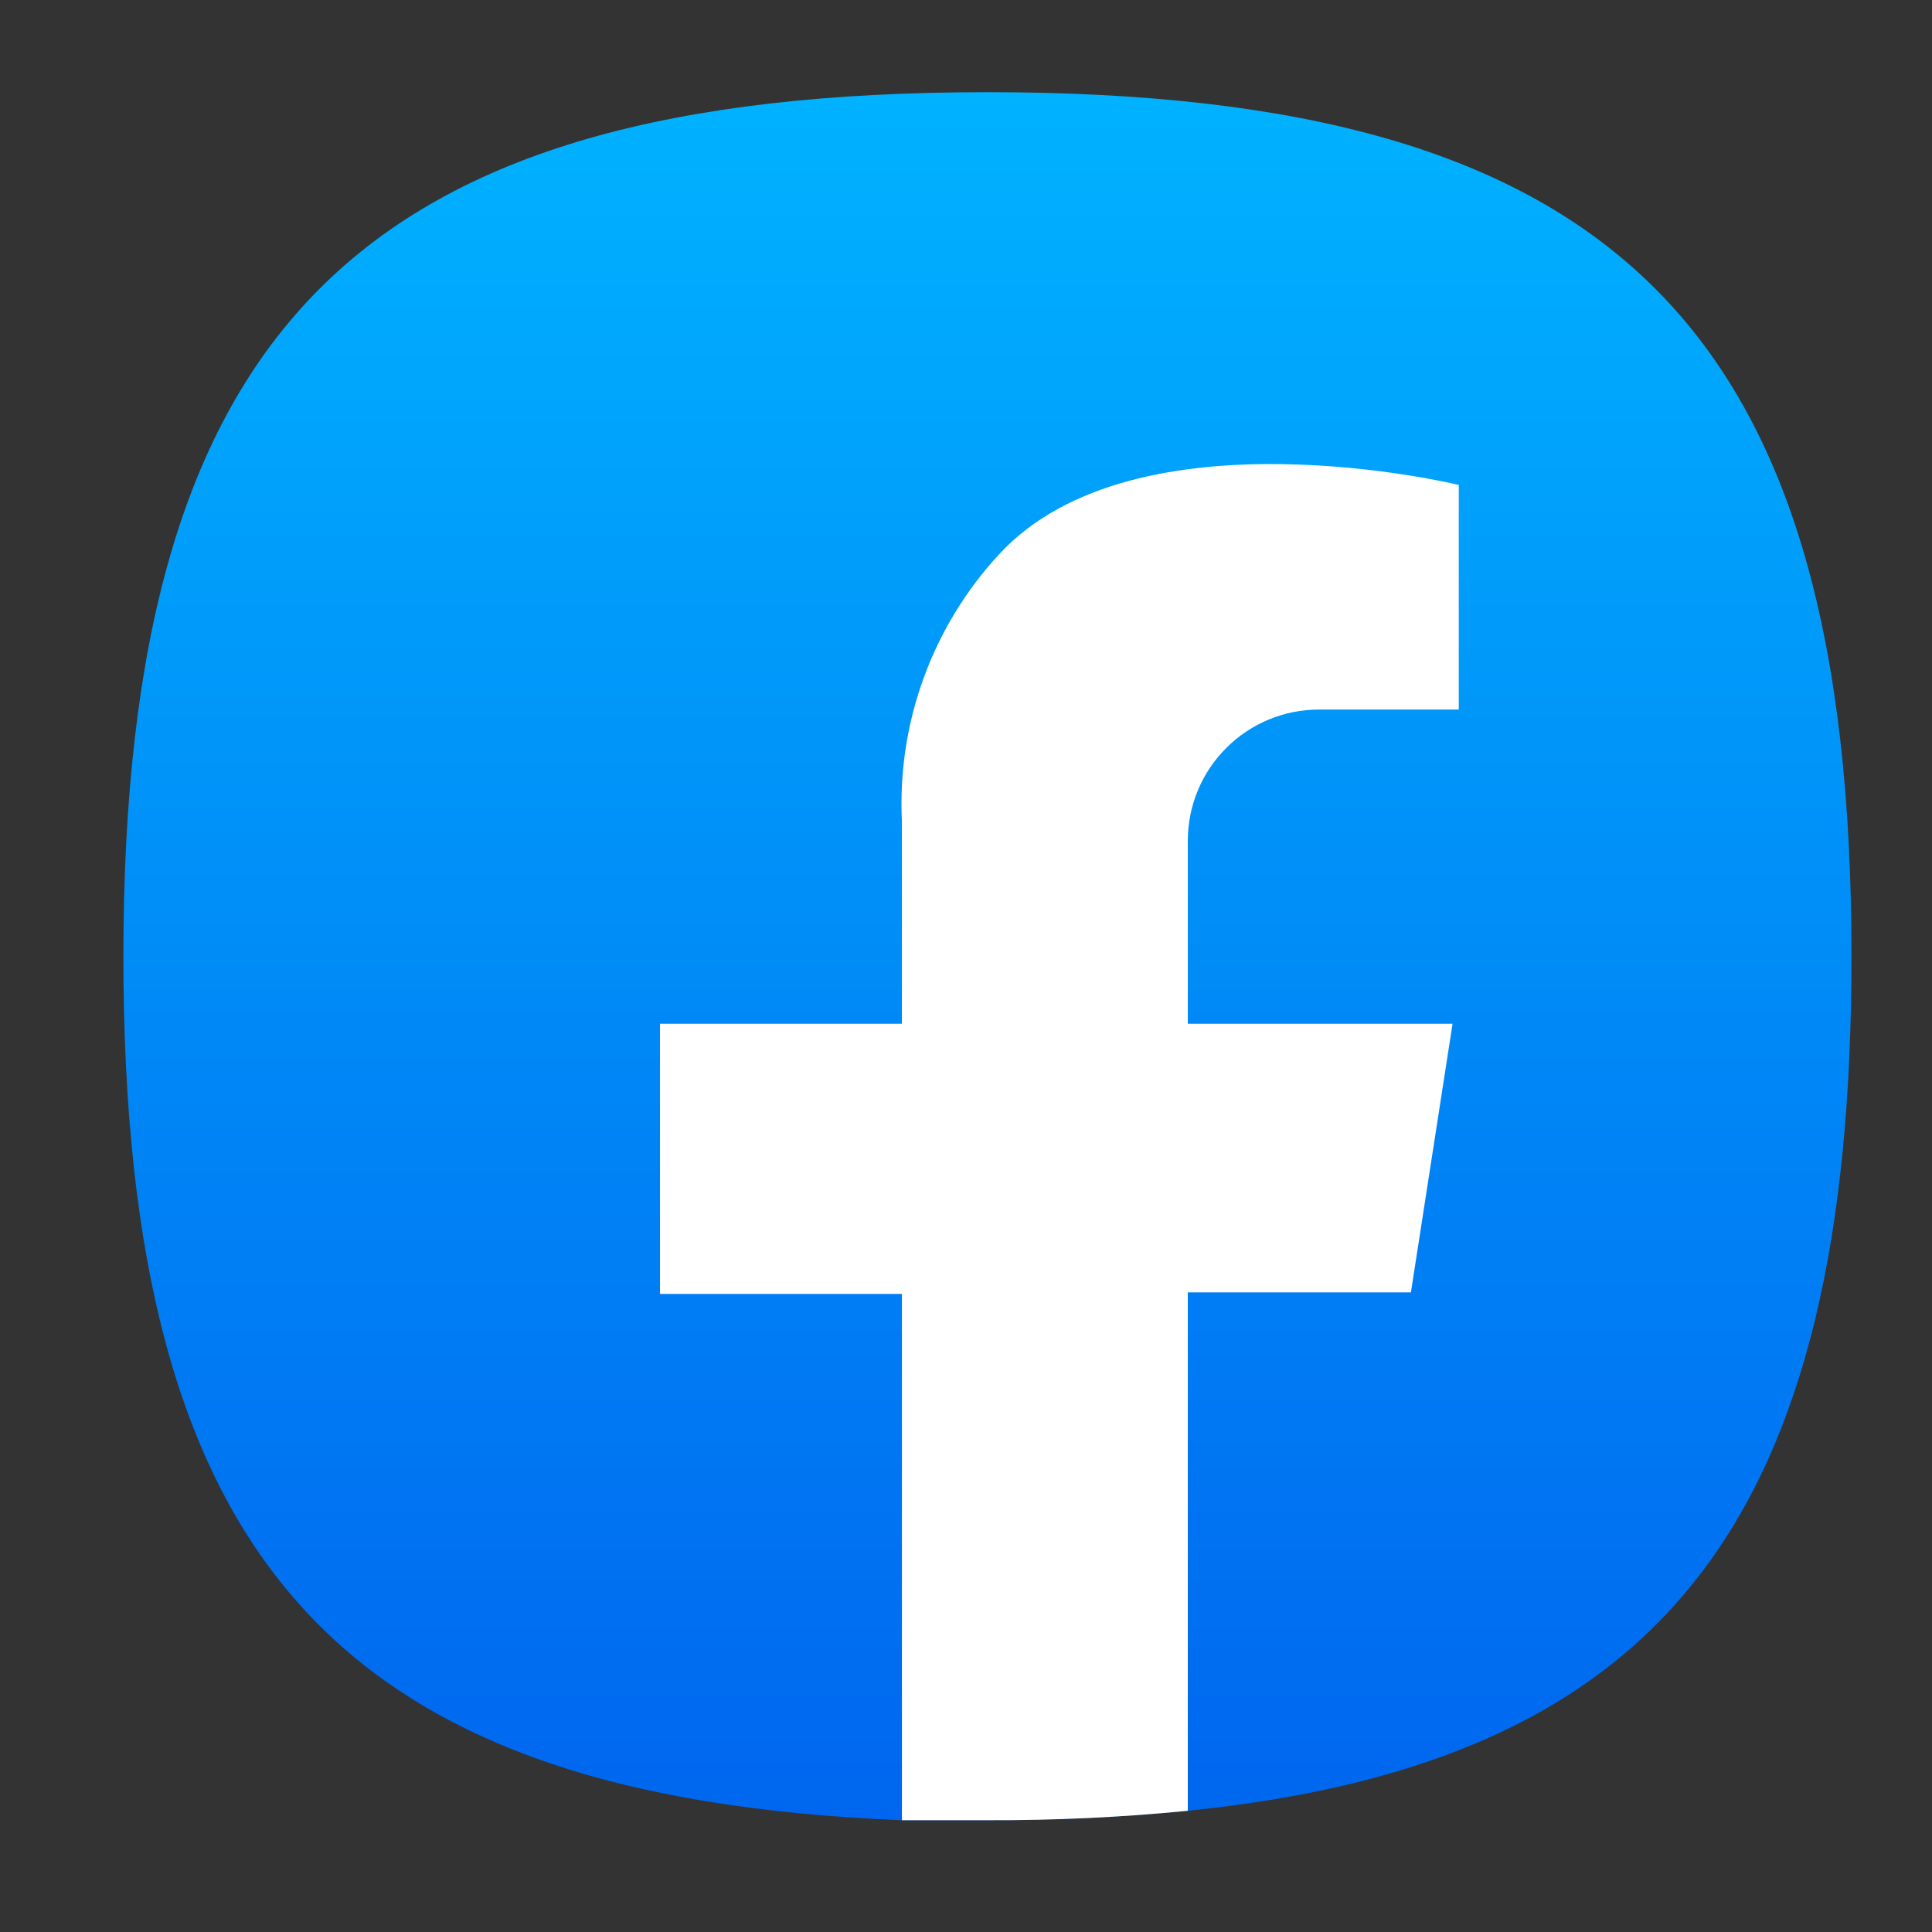
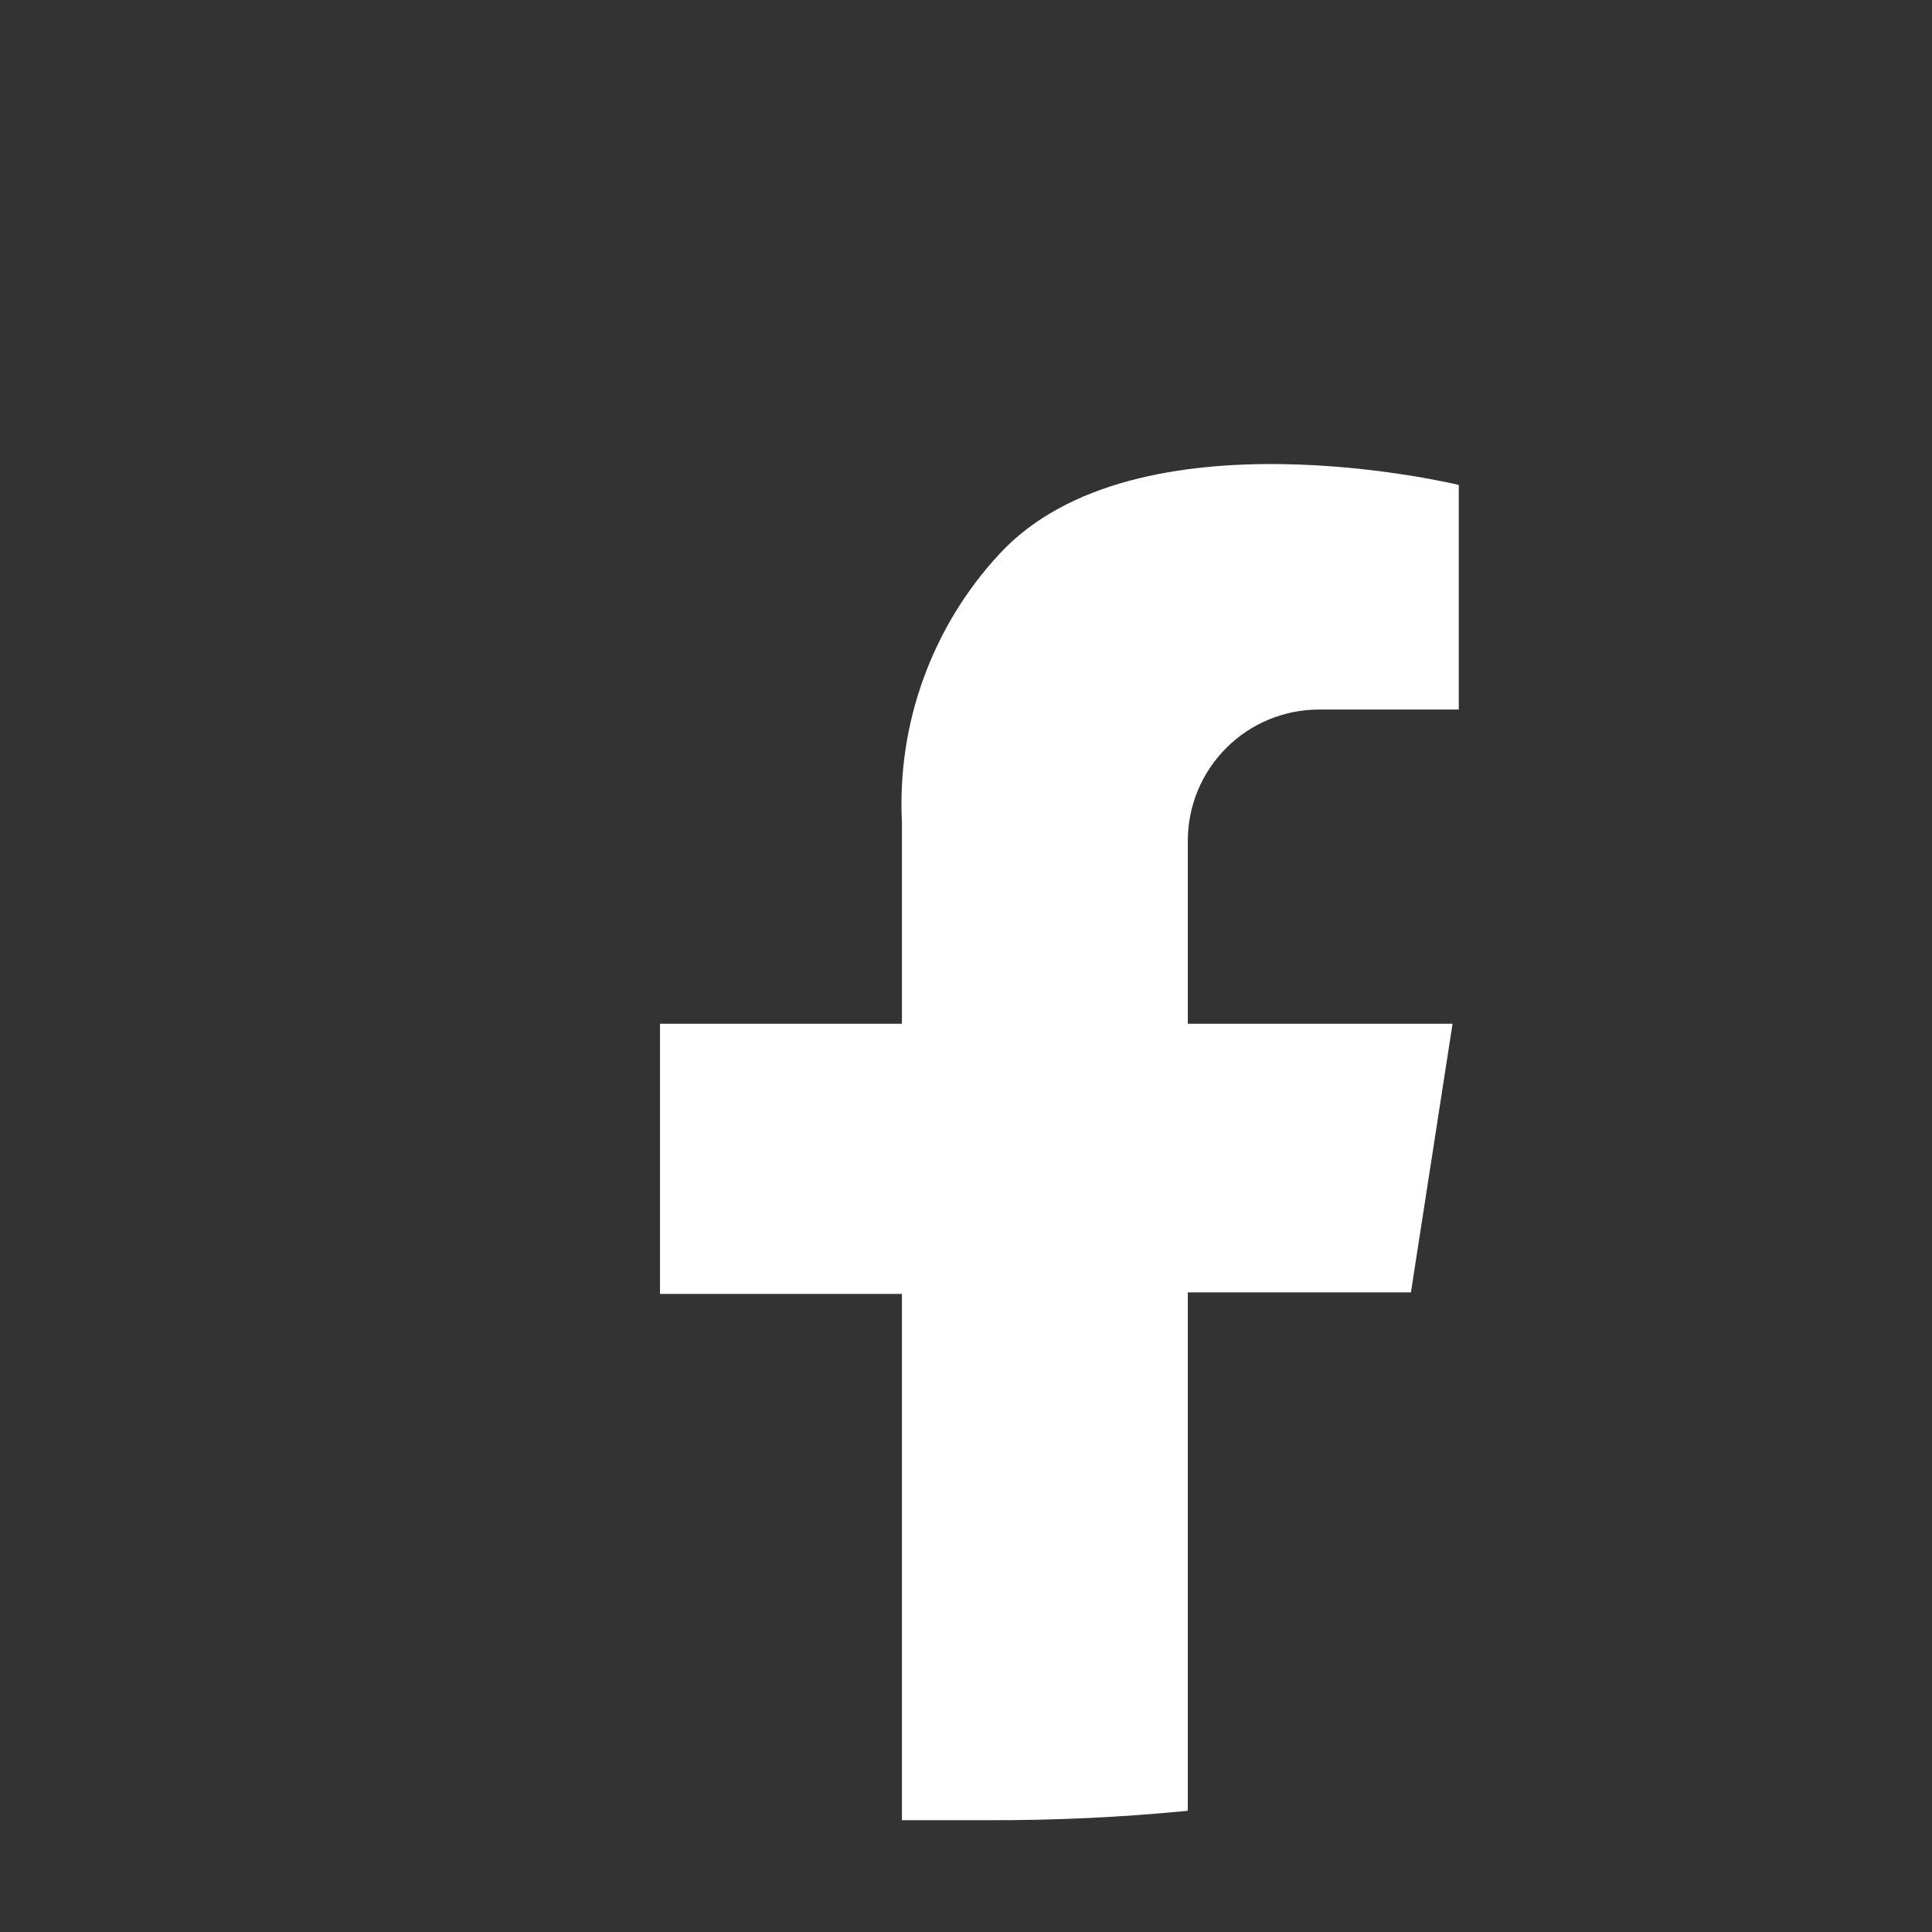
<svg xmlns="http://www.w3.org/2000/svg" width="31" height="31" viewBox="0 0 31 31" fill="none">
  <rect x="0" y="0" width="31" height="31" fill="#333333" stroke="none" />
  <g id="Layer 2">
    <g id="Layer 3">
-       <path id="Vector" d="M29.708 15.343C29.708 24.304 26.771 28.274 19.058 29.055C17.99 29.16 16.917 29.21 15.844 29.206H14.47C5.383 28.841 1.98 24.997 1.98 15.343C1.98 5.26 5.761 1.479 15.844 1.479C25.927 1.479 29.708 5.26 29.708 15.343Z" fill="url(#paint0_linear_115_1026)" />
      <path id="Vector_2" d="M19.059 13.49V16.427H23.307L22.639 20.737H19.059V29.055C17.991 29.16 16.919 29.21 15.845 29.206H14.472V20.762H10.59V16.427H14.472V13.188C14.433 12.403 14.551 11.619 14.82 10.881C15.088 10.143 15.501 9.466 16.035 8.89C18.227 6.52 23.407 7.781 23.407 7.781V11.385H21.164C20.606 11.385 20.07 11.607 19.676 12.002C19.281 12.396 19.059 12.932 19.059 13.49Z" fill="white" />
    </g>
  </g>
  <defs>
    <linearGradient id="paint0_linear_115_1026" x1="15.844" y1="29.206" x2="15.844" y2="1.479" gradientUnits="userSpaceOnUse">
      <stop stop-color="#0066EF" />
      <stop offset="1" stop-color="#00B2FF" />
    </linearGradient>
  </defs>
</svg>